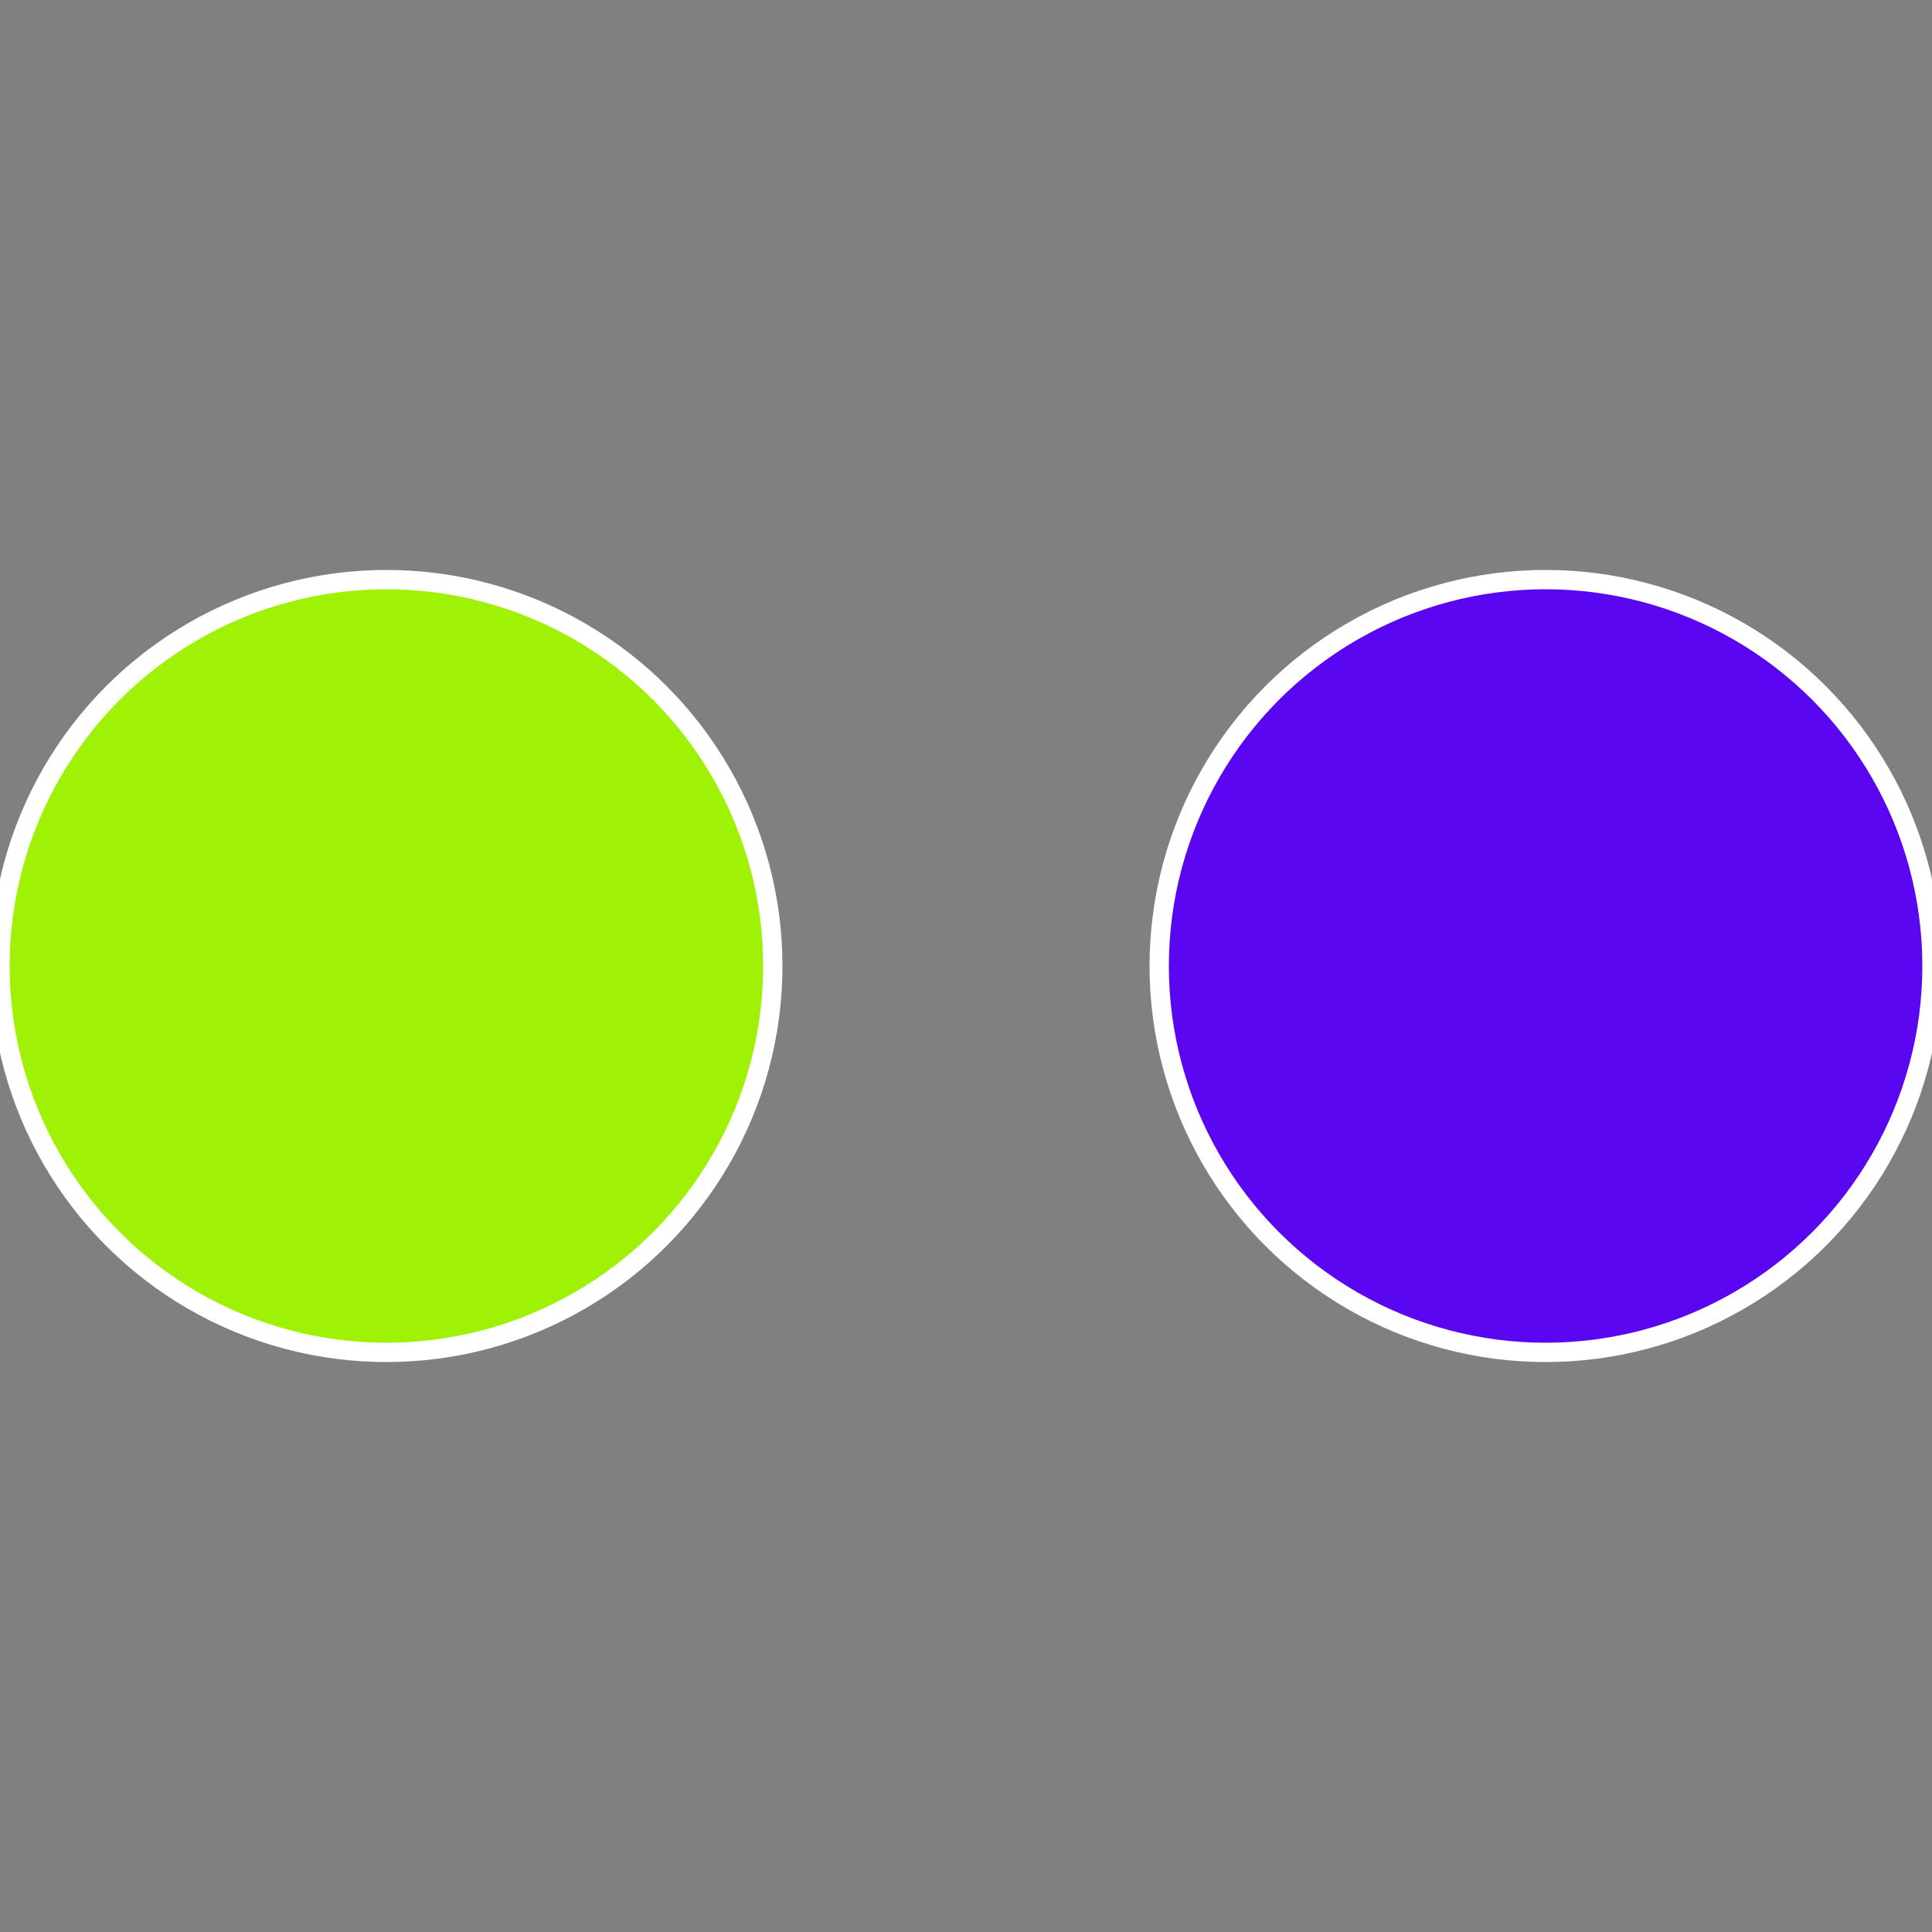
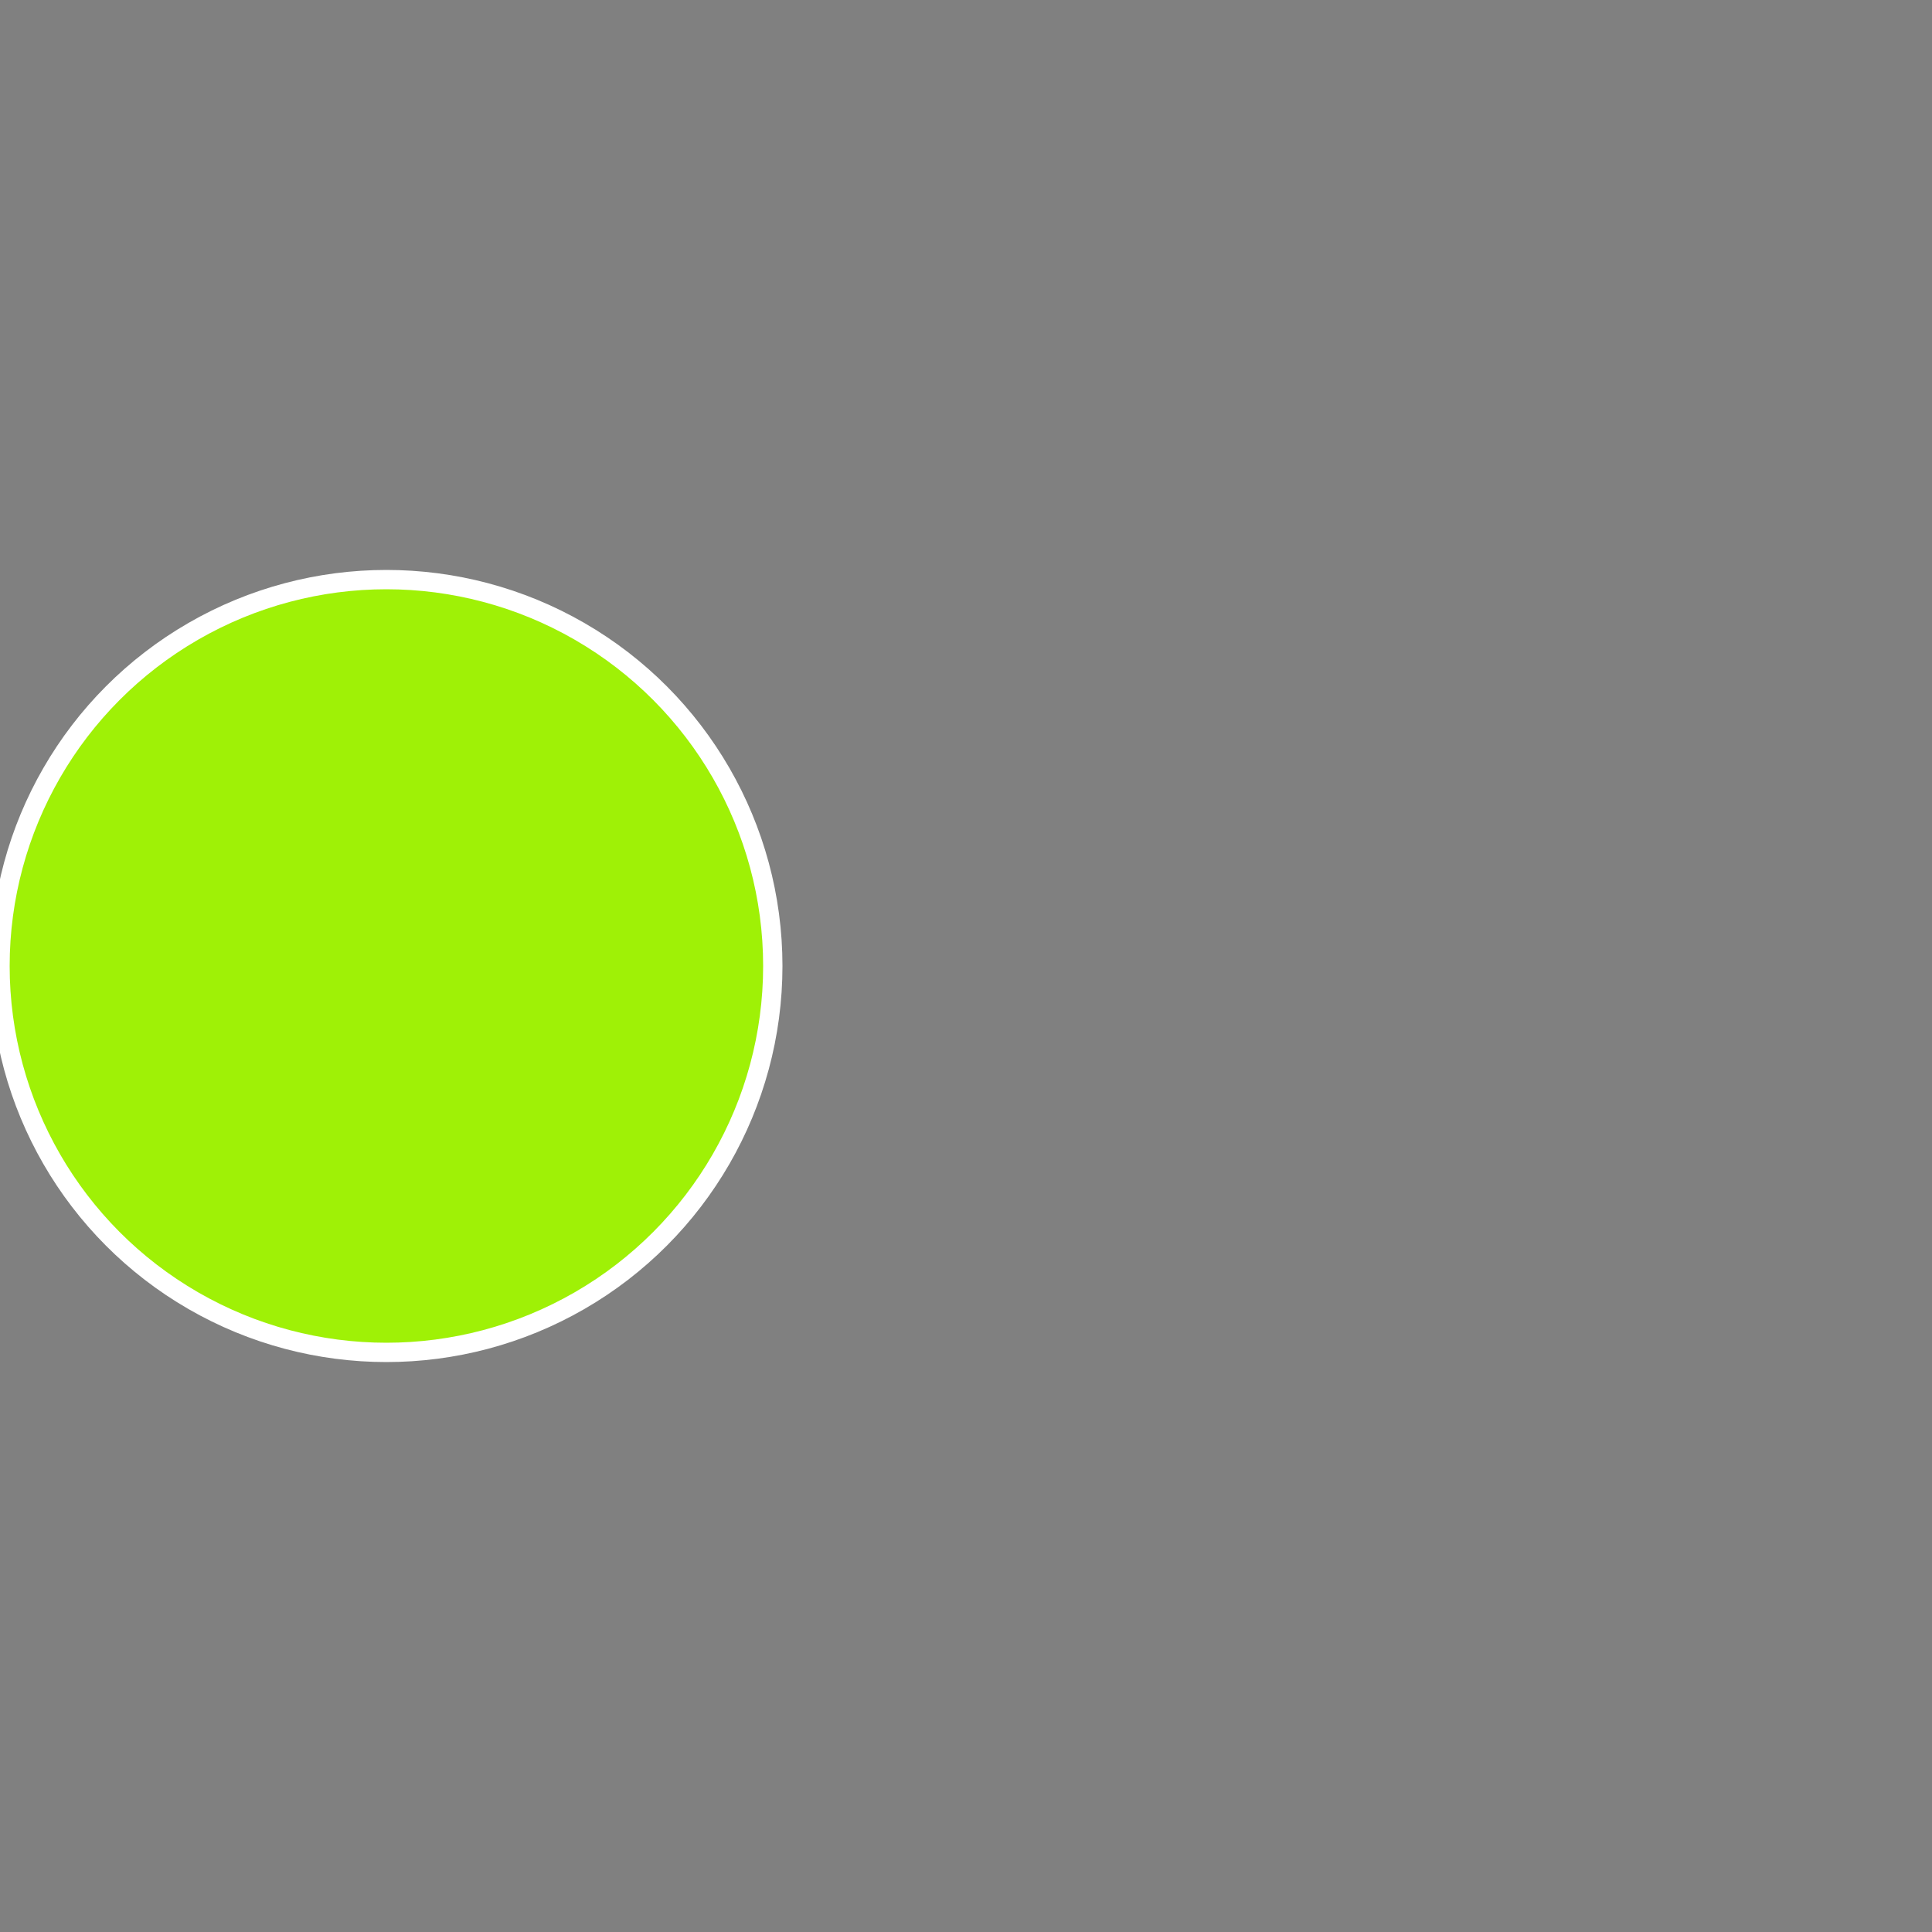
<svg xmlns="http://www.w3.org/2000/svg" width="500" height="500" viewBox="-1 -1 2 2">
  <rect x="-1" y="-1" width="2" height="2" fill="#808080" stroke="none" />
-   <circle cx="0.6" cy="0" r="0.4" fill="#5a06f1" stroke="#fff" stroke-width="1%" />
  <circle cx="-0.6" cy="7.3478807948841E-17" r="0.4" fill="#9ff106" stroke="#fff" stroke-width="1%" />
</svg>